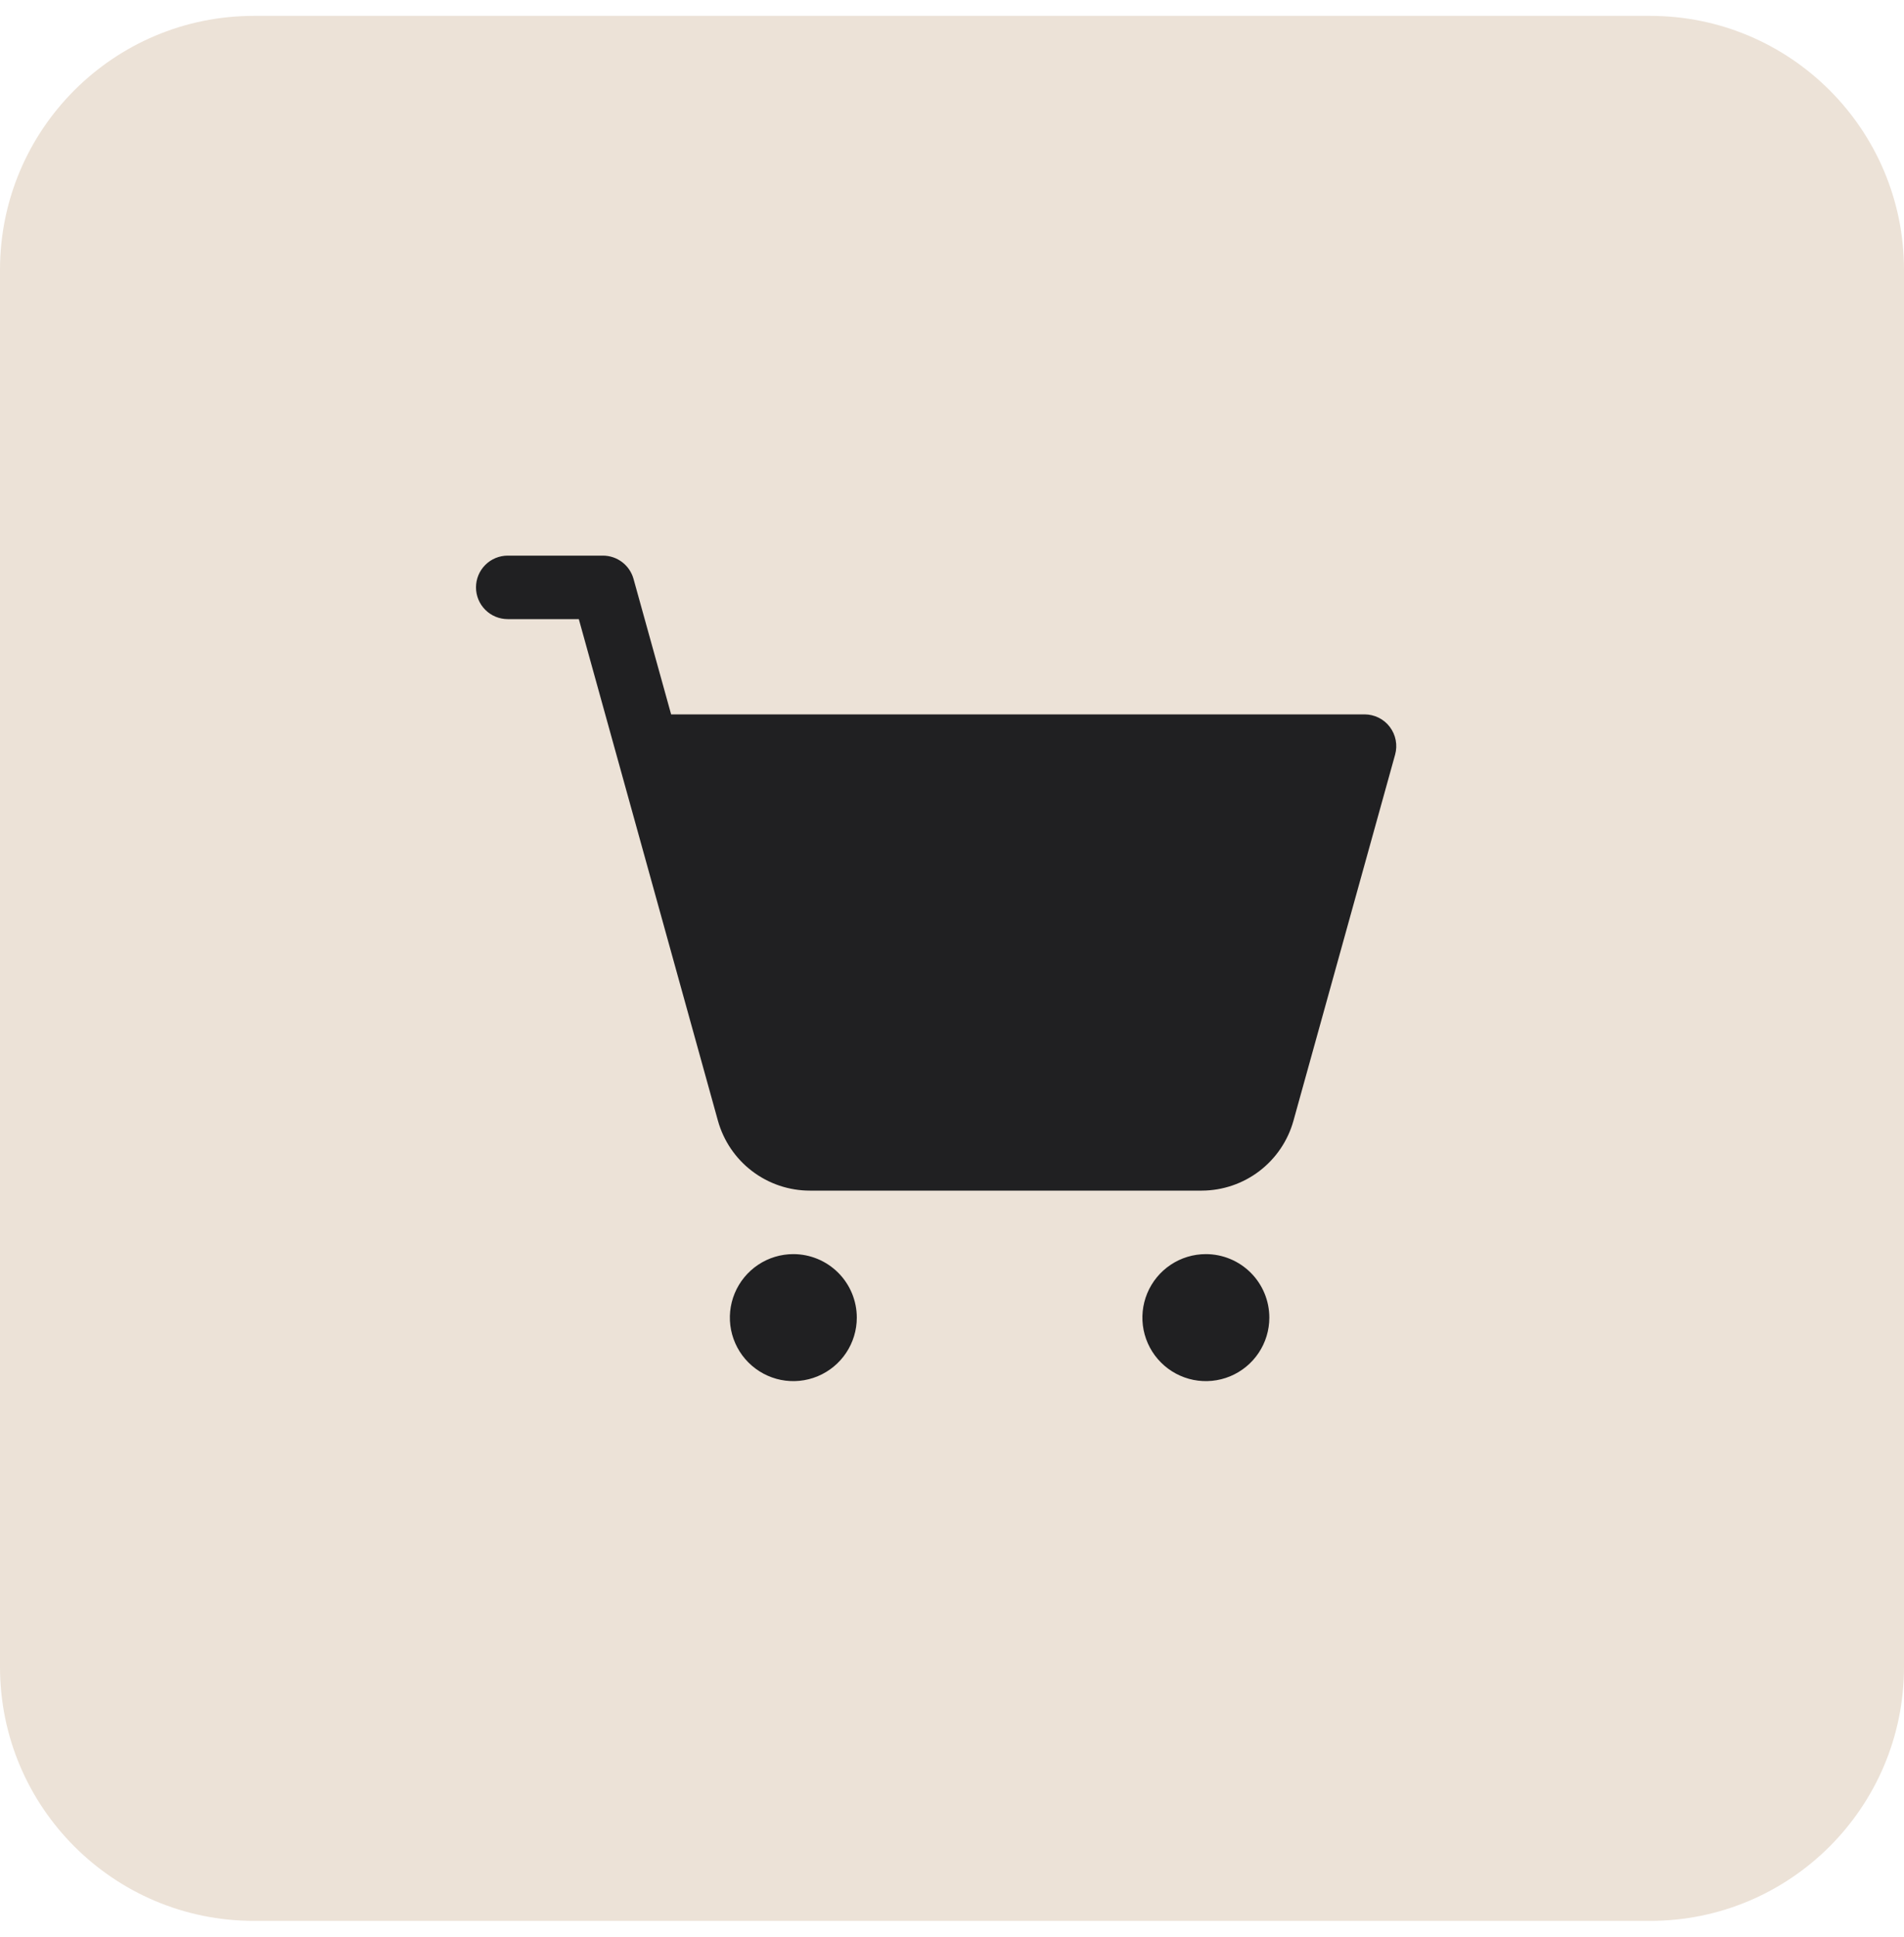
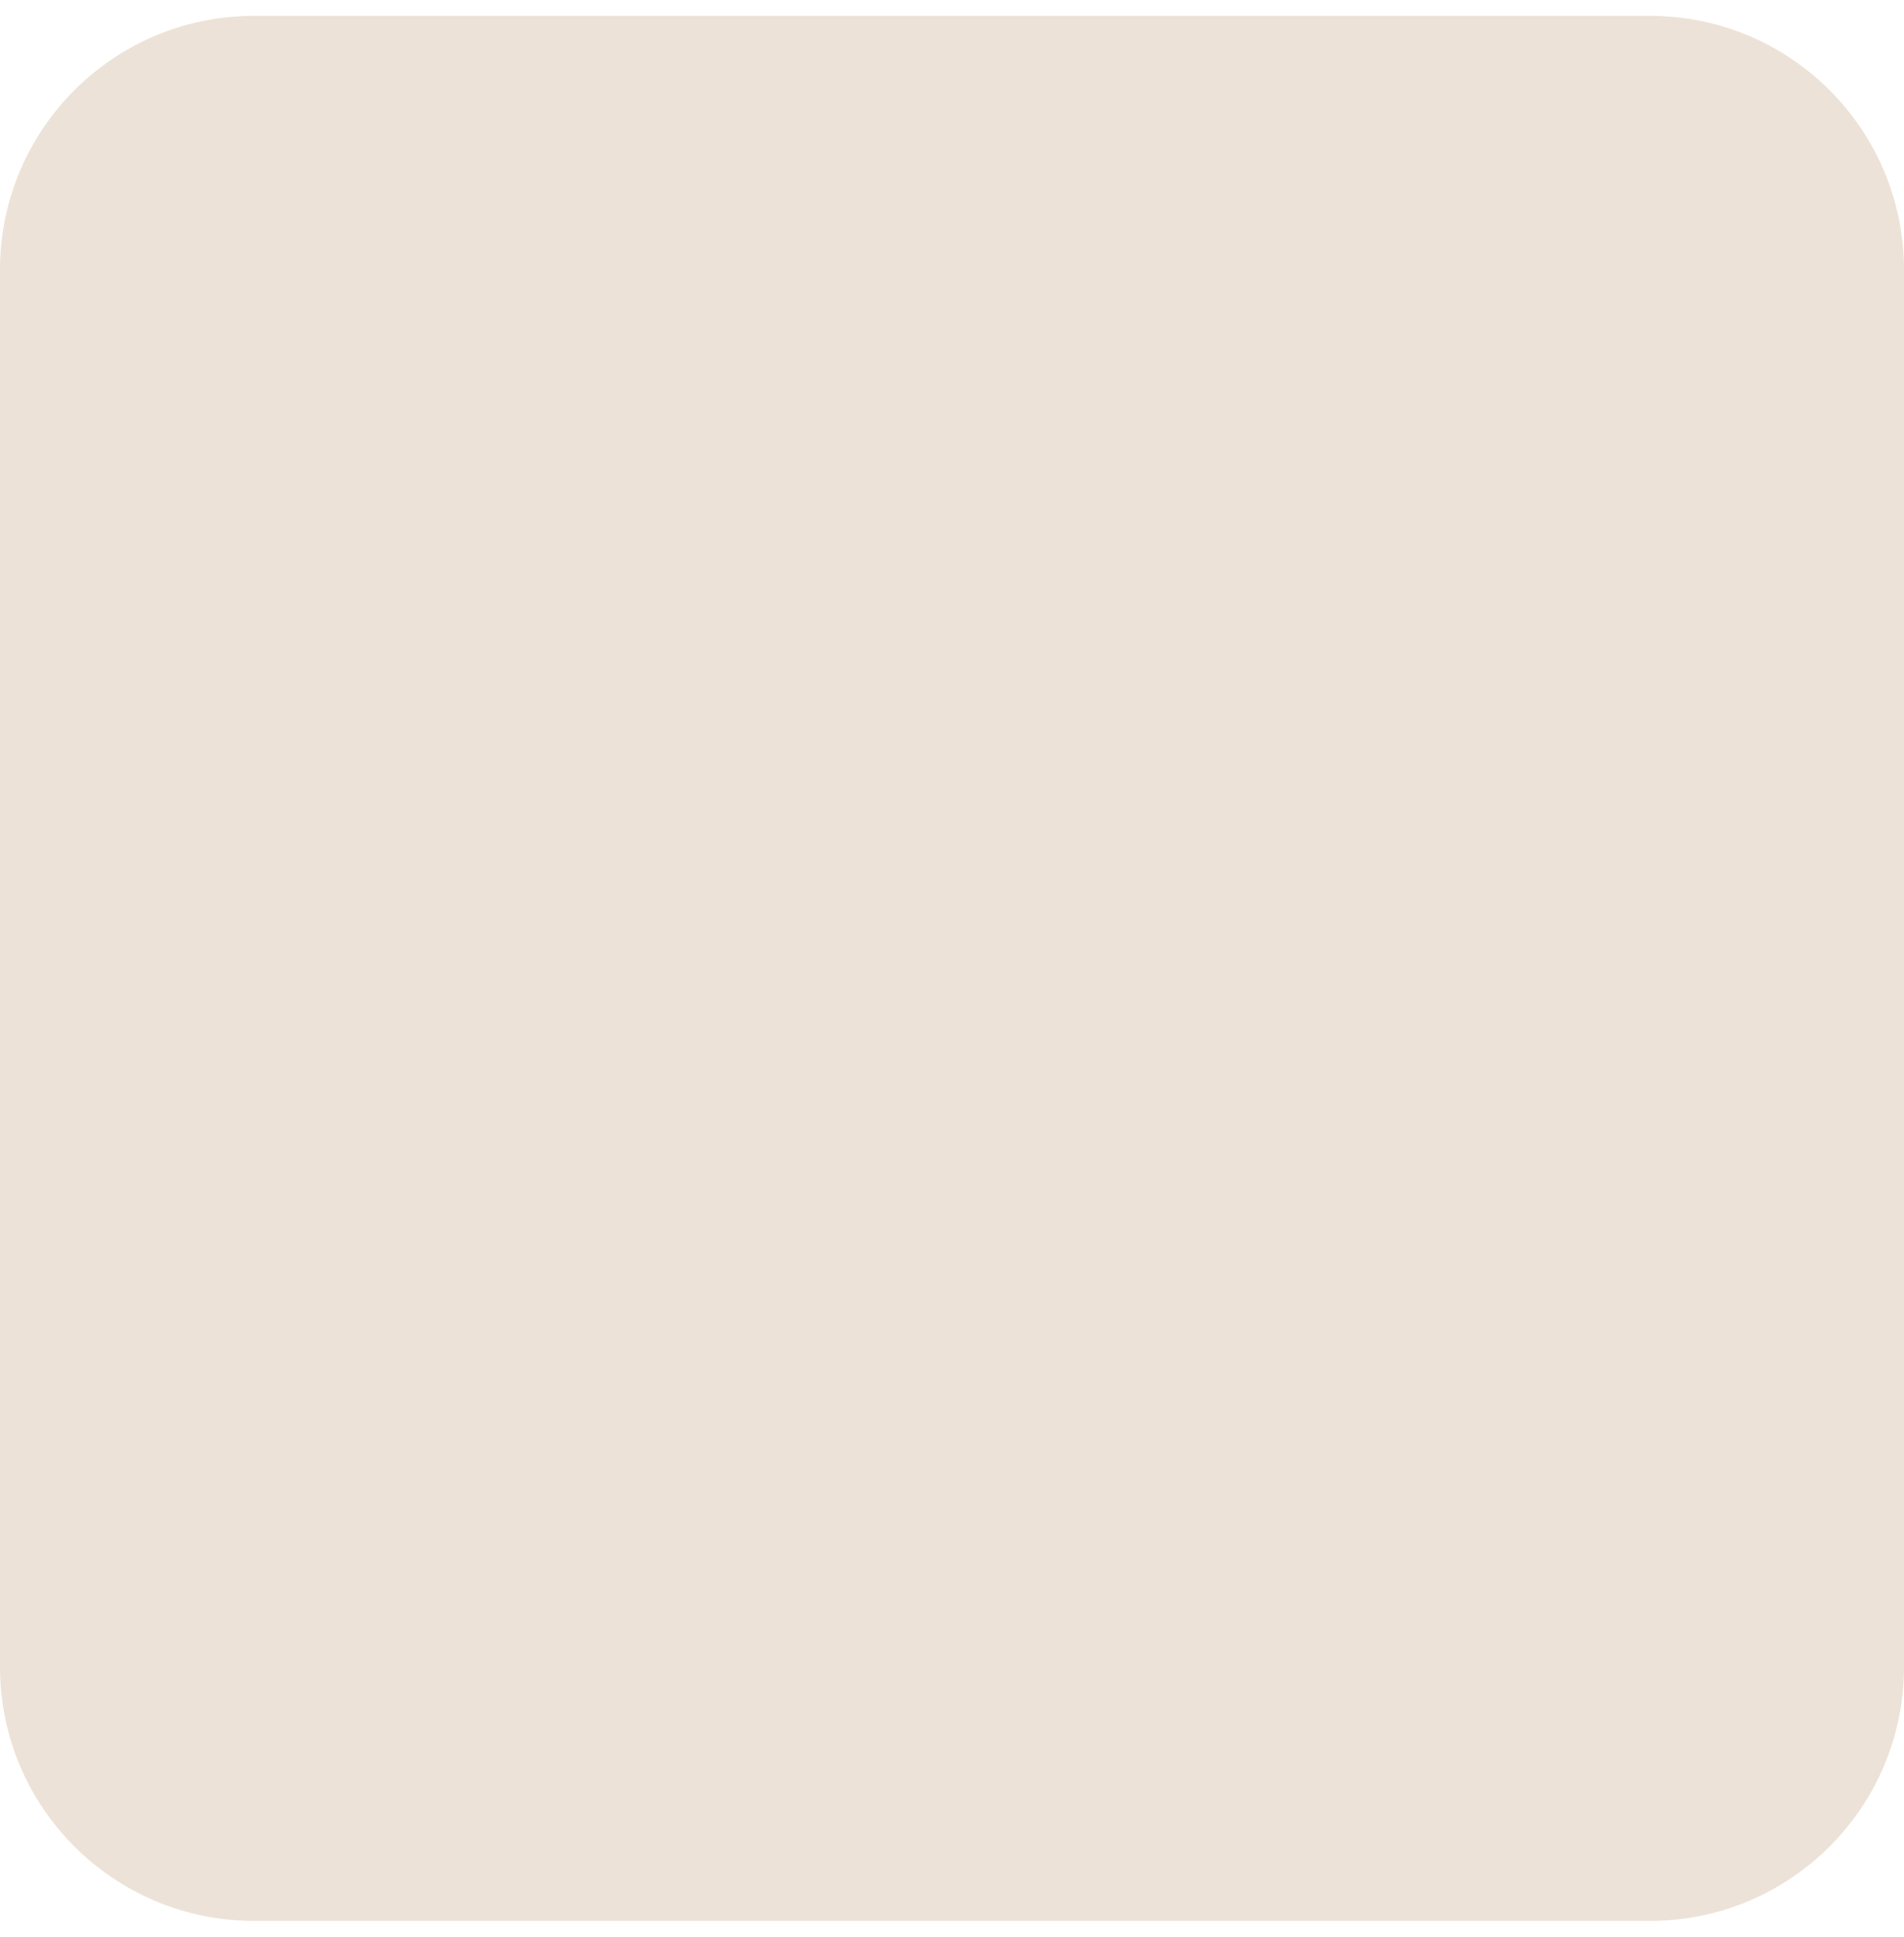
<svg xmlns="http://www.w3.org/2000/svg" width="60" height="61" viewBox="0 0 60 61" fill="none">
  <path d="M0 8.5C0 4.082 3.582 0.5 8 0.5H52C56.418 0.5 60 4.082 60 8.5V52.5C60 56.918 56.418 60.5 52 60.5H8C3.582 60.5 0 56.918 0 52.5V8.5Z" fill="#ECE2D7" />
-   <path d="M43.964 23.767L40.759 35.303C40.583 35.933 40.206 36.488 39.685 36.885C39.165 37.281 38.529 37.497 37.875 37.5H25.52C24.864 37.5 24.226 37.285 23.703 36.888C23.18 36.491 22.802 35.934 22.625 35.303L18.24 19.5H16C15.735 19.5 15.48 19.395 15.293 19.207C15.105 19.02 15 18.765 15 18.5C15 18.235 15.105 17.98 15.293 17.793C15.48 17.605 15.735 17.5 16 17.5H19C19.219 17.5 19.431 17.572 19.605 17.704C19.779 17.836 19.905 18.022 19.964 18.233L21.149 22.5H43C43.154 22.5 43.306 22.536 43.444 22.604C43.583 22.672 43.703 22.772 43.796 22.895C43.889 23.017 43.953 23.16 43.982 23.311C44.011 23.463 44.005 23.619 43.964 23.767ZM25 39.5C24.604 39.5 24.218 39.617 23.889 39.837C23.56 40.057 23.304 40.369 23.152 40.735C23.001 41.1 22.961 41.502 23.038 41.89C23.116 42.278 23.306 42.635 23.586 42.914C23.866 43.194 24.222 43.384 24.61 43.462C24.998 43.539 25.4 43.499 25.765 43.348C26.131 43.196 26.443 42.94 26.663 42.611C26.883 42.282 27 41.896 27 41.5C27 40.97 26.789 40.461 26.414 40.086C26.039 39.711 25.53 39.5 25 39.5ZM38 39.5C37.604 39.5 37.218 39.617 36.889 39.837C36.56 40.057 36.304 40.369 36.152 40.735C36.001 41.1 35.961 41.502 36.038 41.89C36.116 42.278 36.306 42.635 36.586 42.914C36.865 43.194 37.222 43.384 37.61 43.462C37.998 43.539 38.4 43.499 38.765 43.348C39.131 43.196 39.443 42.94 39.663 42.611C39.883 42.282 40 41.896 40 41.5C40 40.97 39.789 40.461 39.414 40.086C39.039 39.711 38.53 39.5 38 39.5Z" fill="#202022" />
</svg>